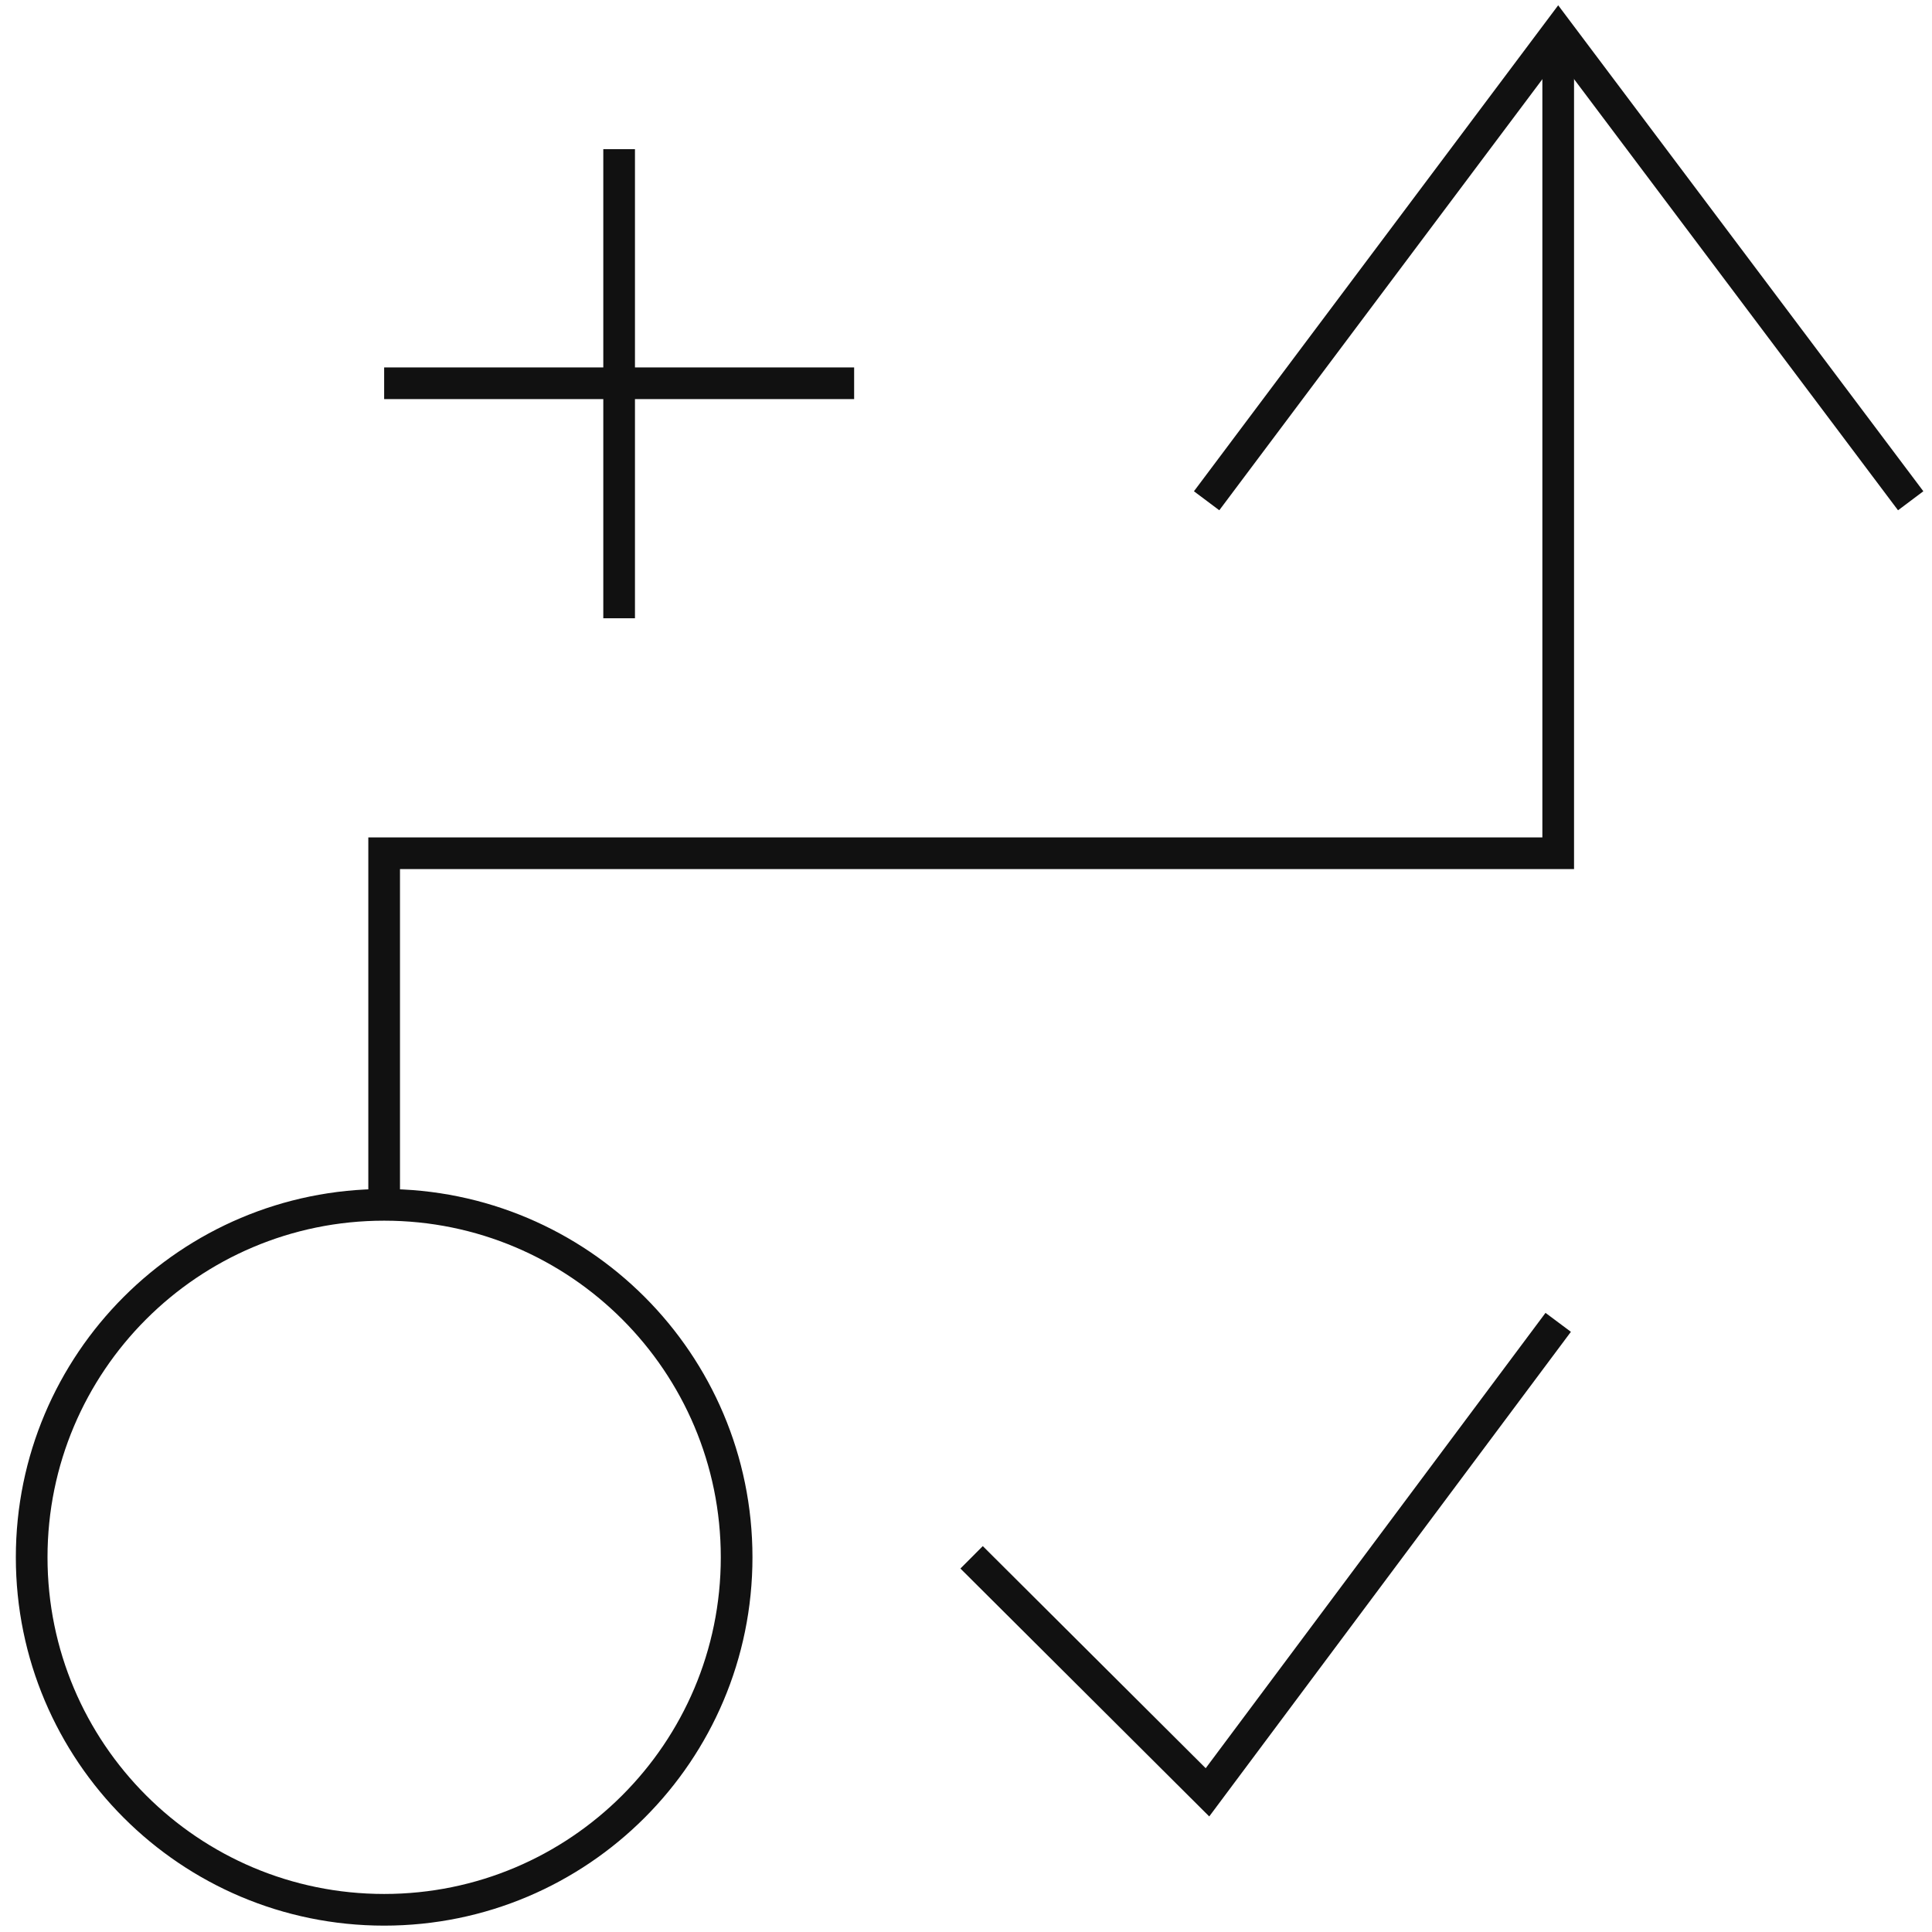
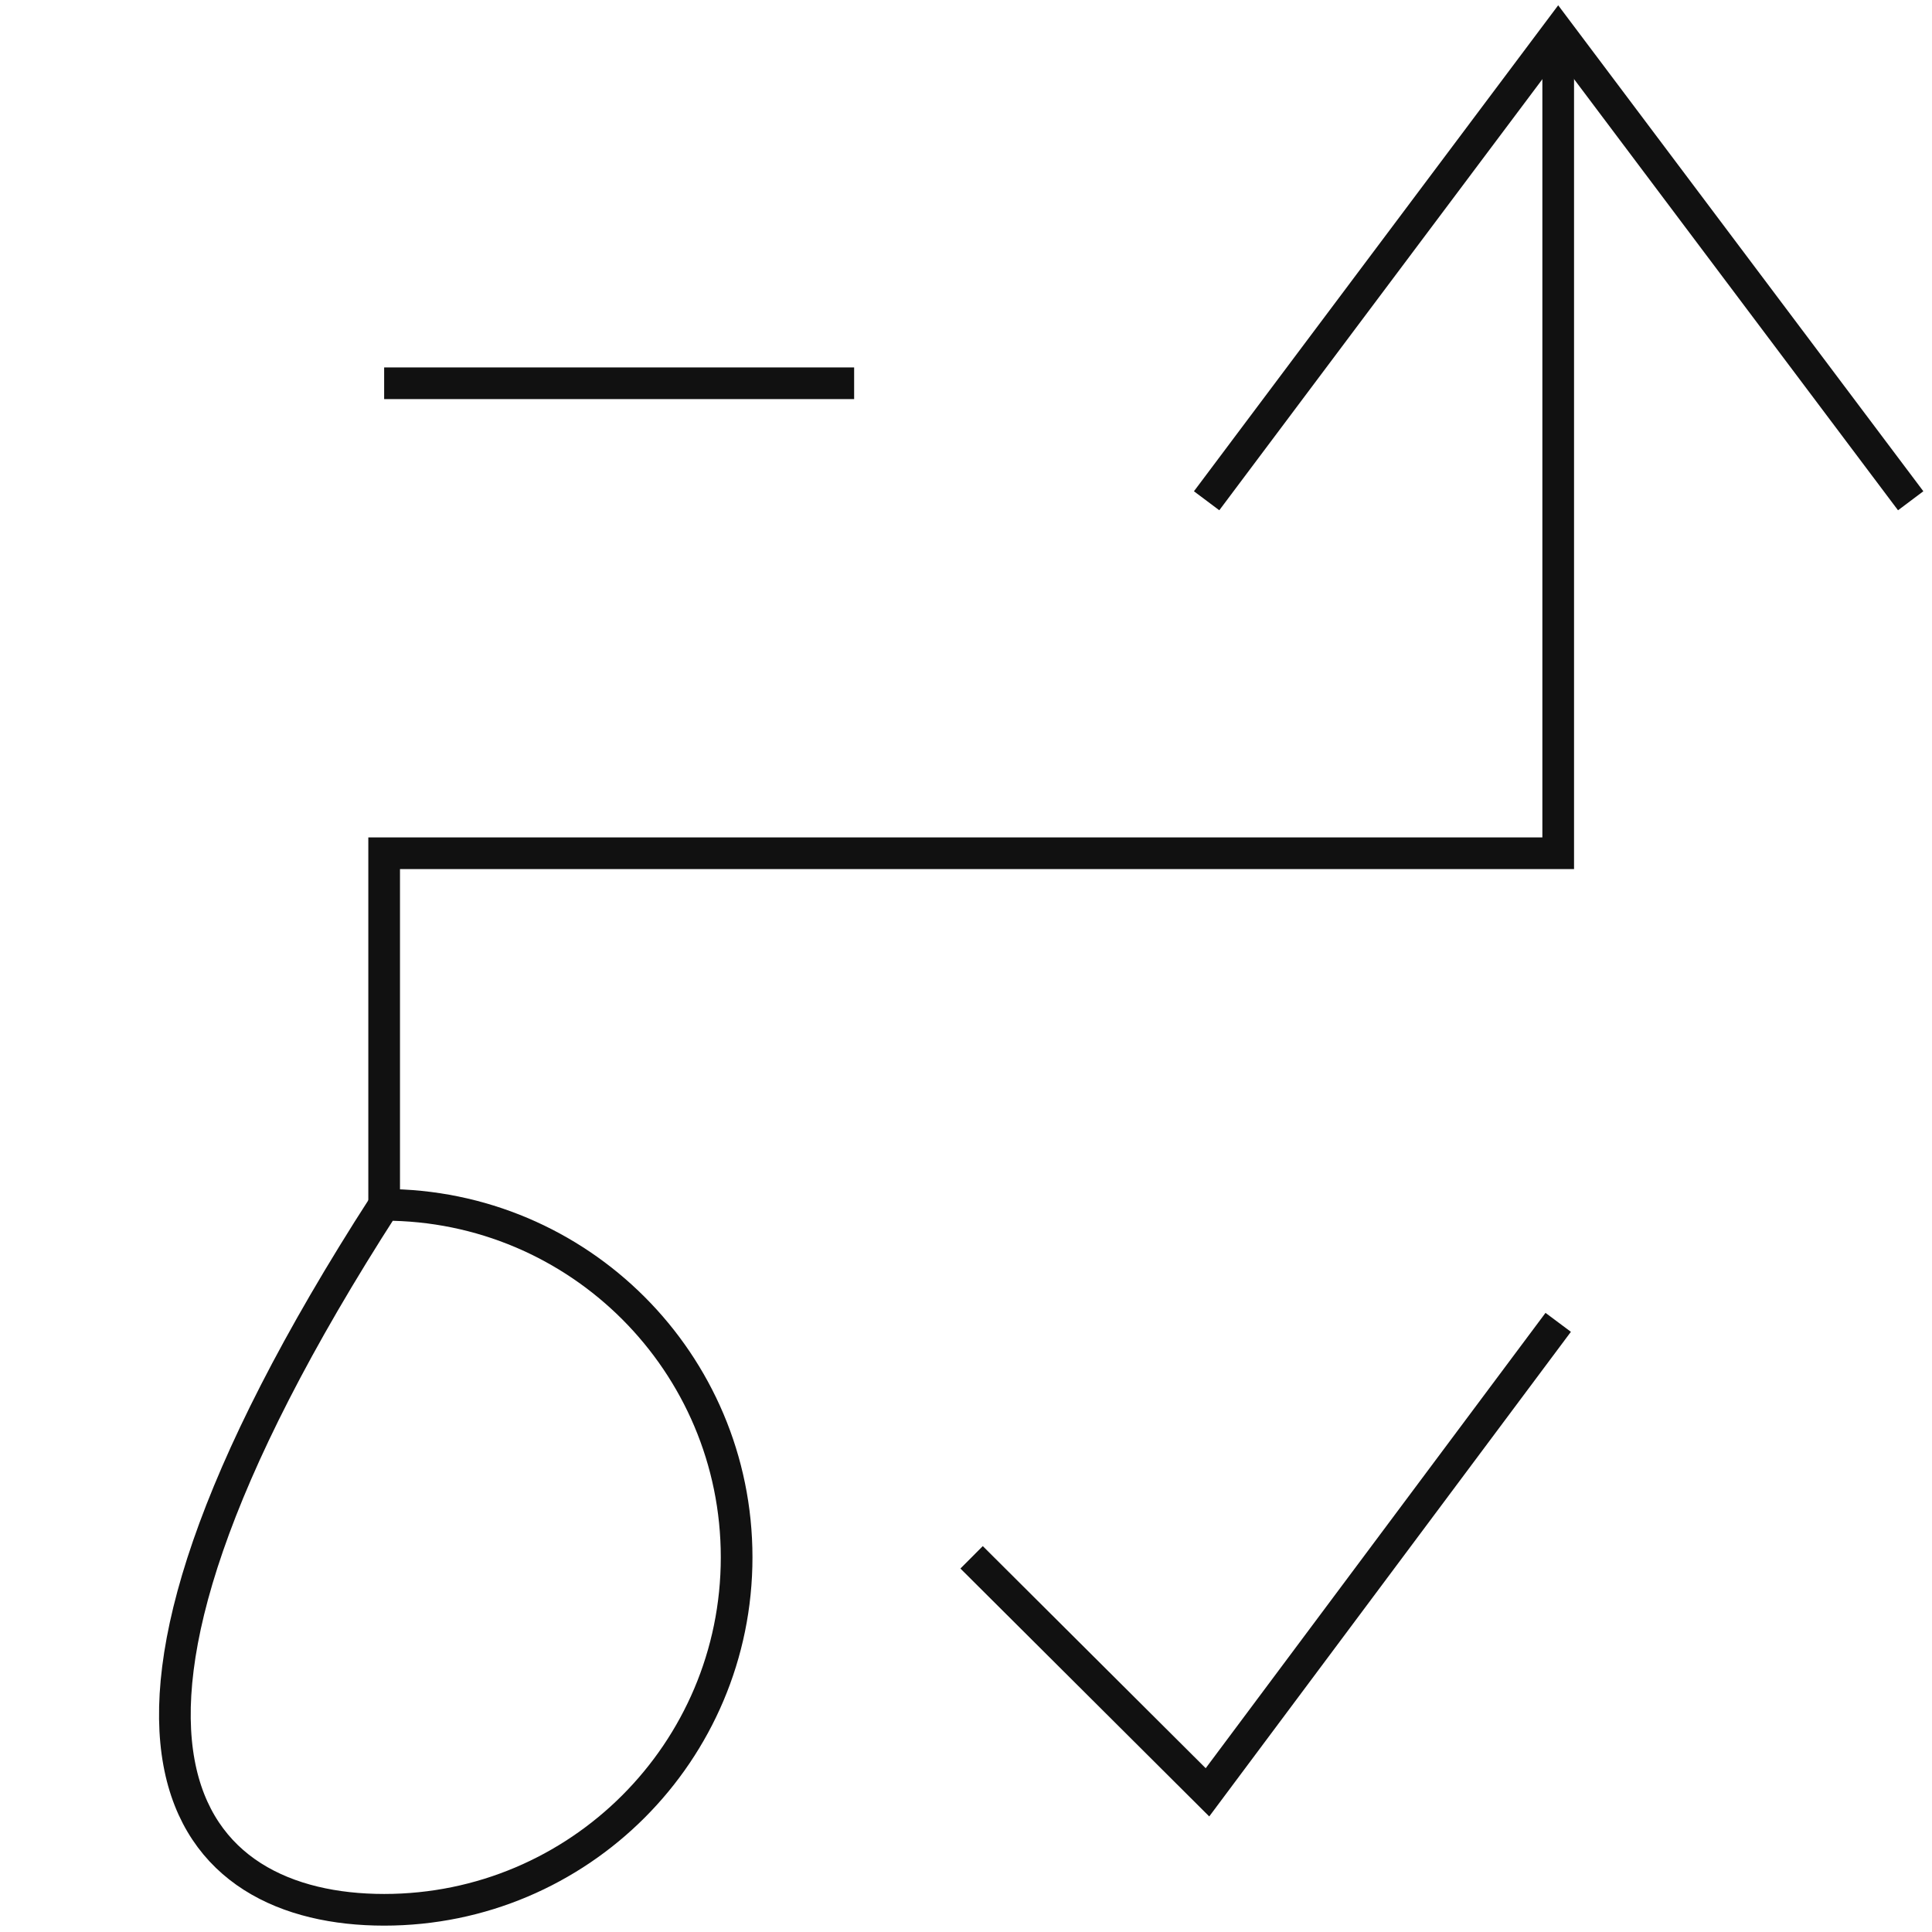
<svg xmlns="http://www.w3.org/2000/svg" width="61" height="61" viewBox="0 0 61 61" fill="none">
-   <path d="M12.129 60.299C18.275 60.299 23.258 55.317 23.258 49.17C23.258 43.024 18.275 38.041 12.129 38.041C5.983 38.041 1 43.024 1 49.17C1 55.317 5.983 60.299 12.129 60.299Z" stroke="#111111" stroke-miterlimit="10" />
+   <path d="M12.129 60.299C18.275 60.299 23.258 55.317 23.258 49.17C23.258 43.024 18.275 38.041 12.129 38.041C1 55.317 5.983 60.299 12.129 60.299Z" stroke="#111111" stroke-miterlimit="10" />
  <path d="M12.129 38.069L12.129 26.94L49.198 26.94L49.198 1" stroke="#111111" stroke-miterlimit="10" />
  <path d="M38.097 15.811L49.198 1L60.327 15.811" stroke="#111111" stroke-miterlimit="10" />
  <path d="M12.129 12.101L26.968 12.101" stroke="#111111" stroke-miterlimit="10" />
-   <path d="M19.548 19.521L19.548 4.71" stroke="#111111" stroke-miterlimit="10" />
  <path d="M30.677 49.17L38.124 56.59L49.198 41.751" stroke="#111111" stroke-miterlimit="10" />
</svg>